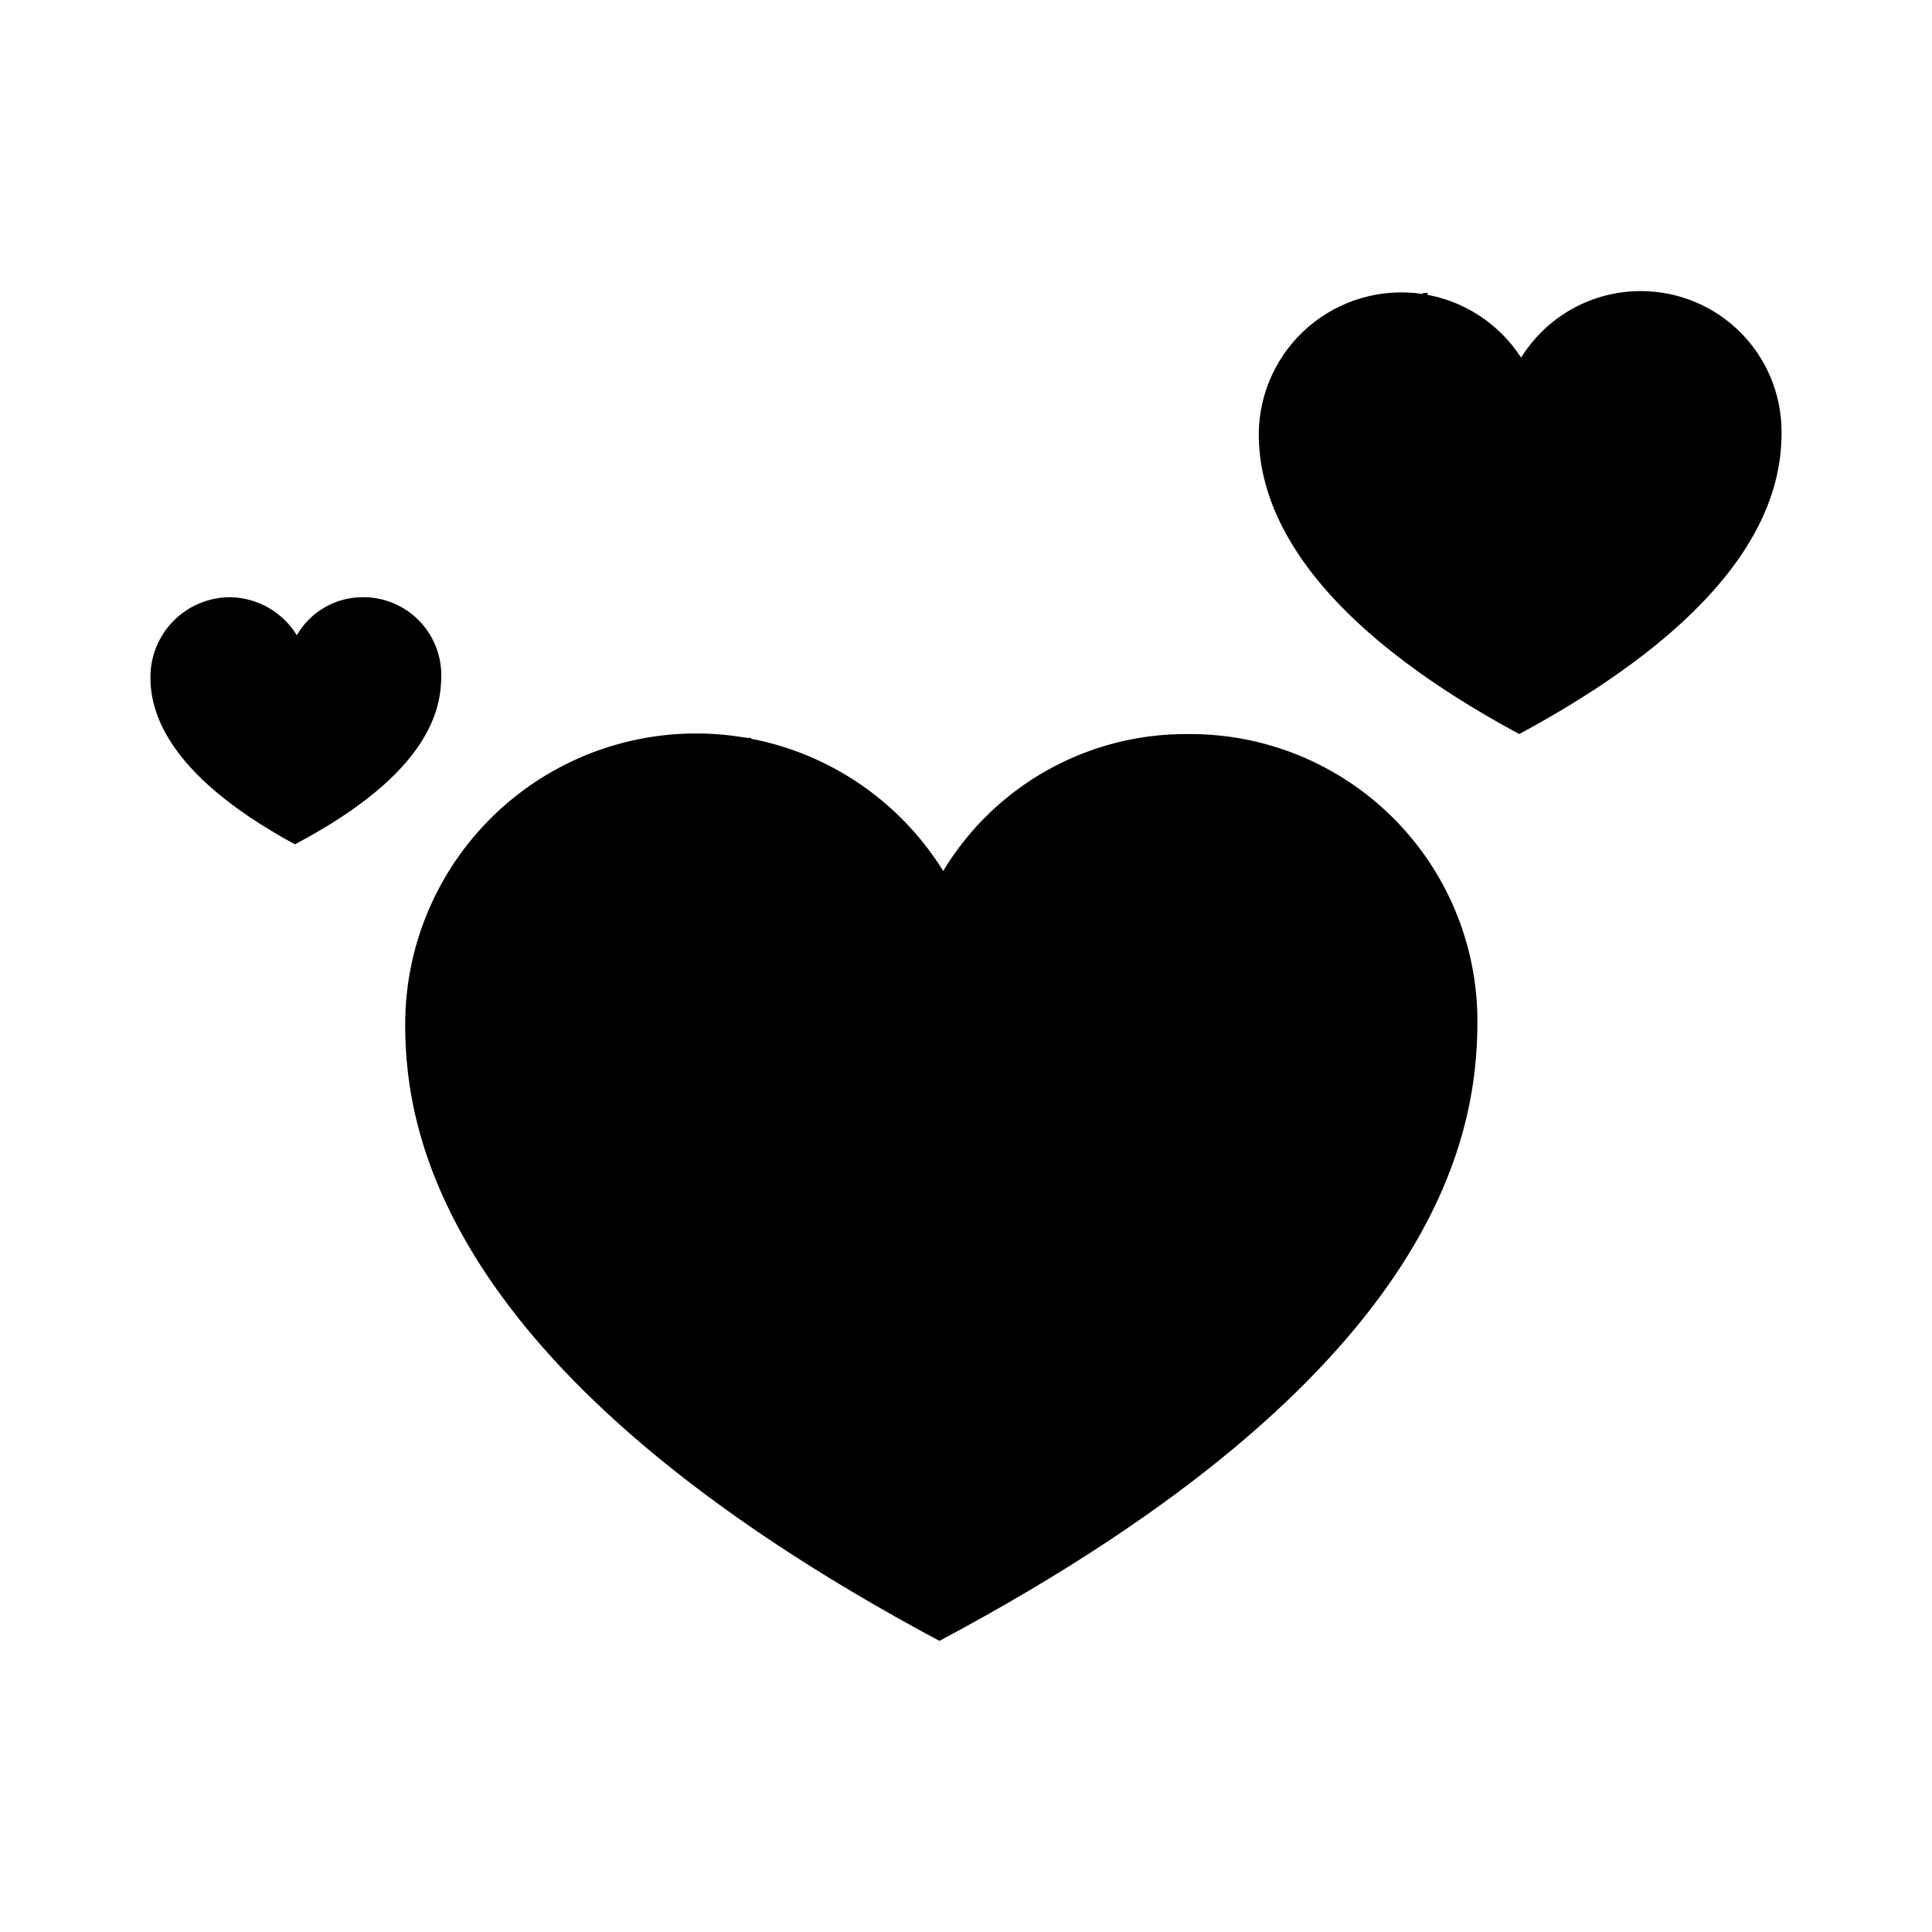
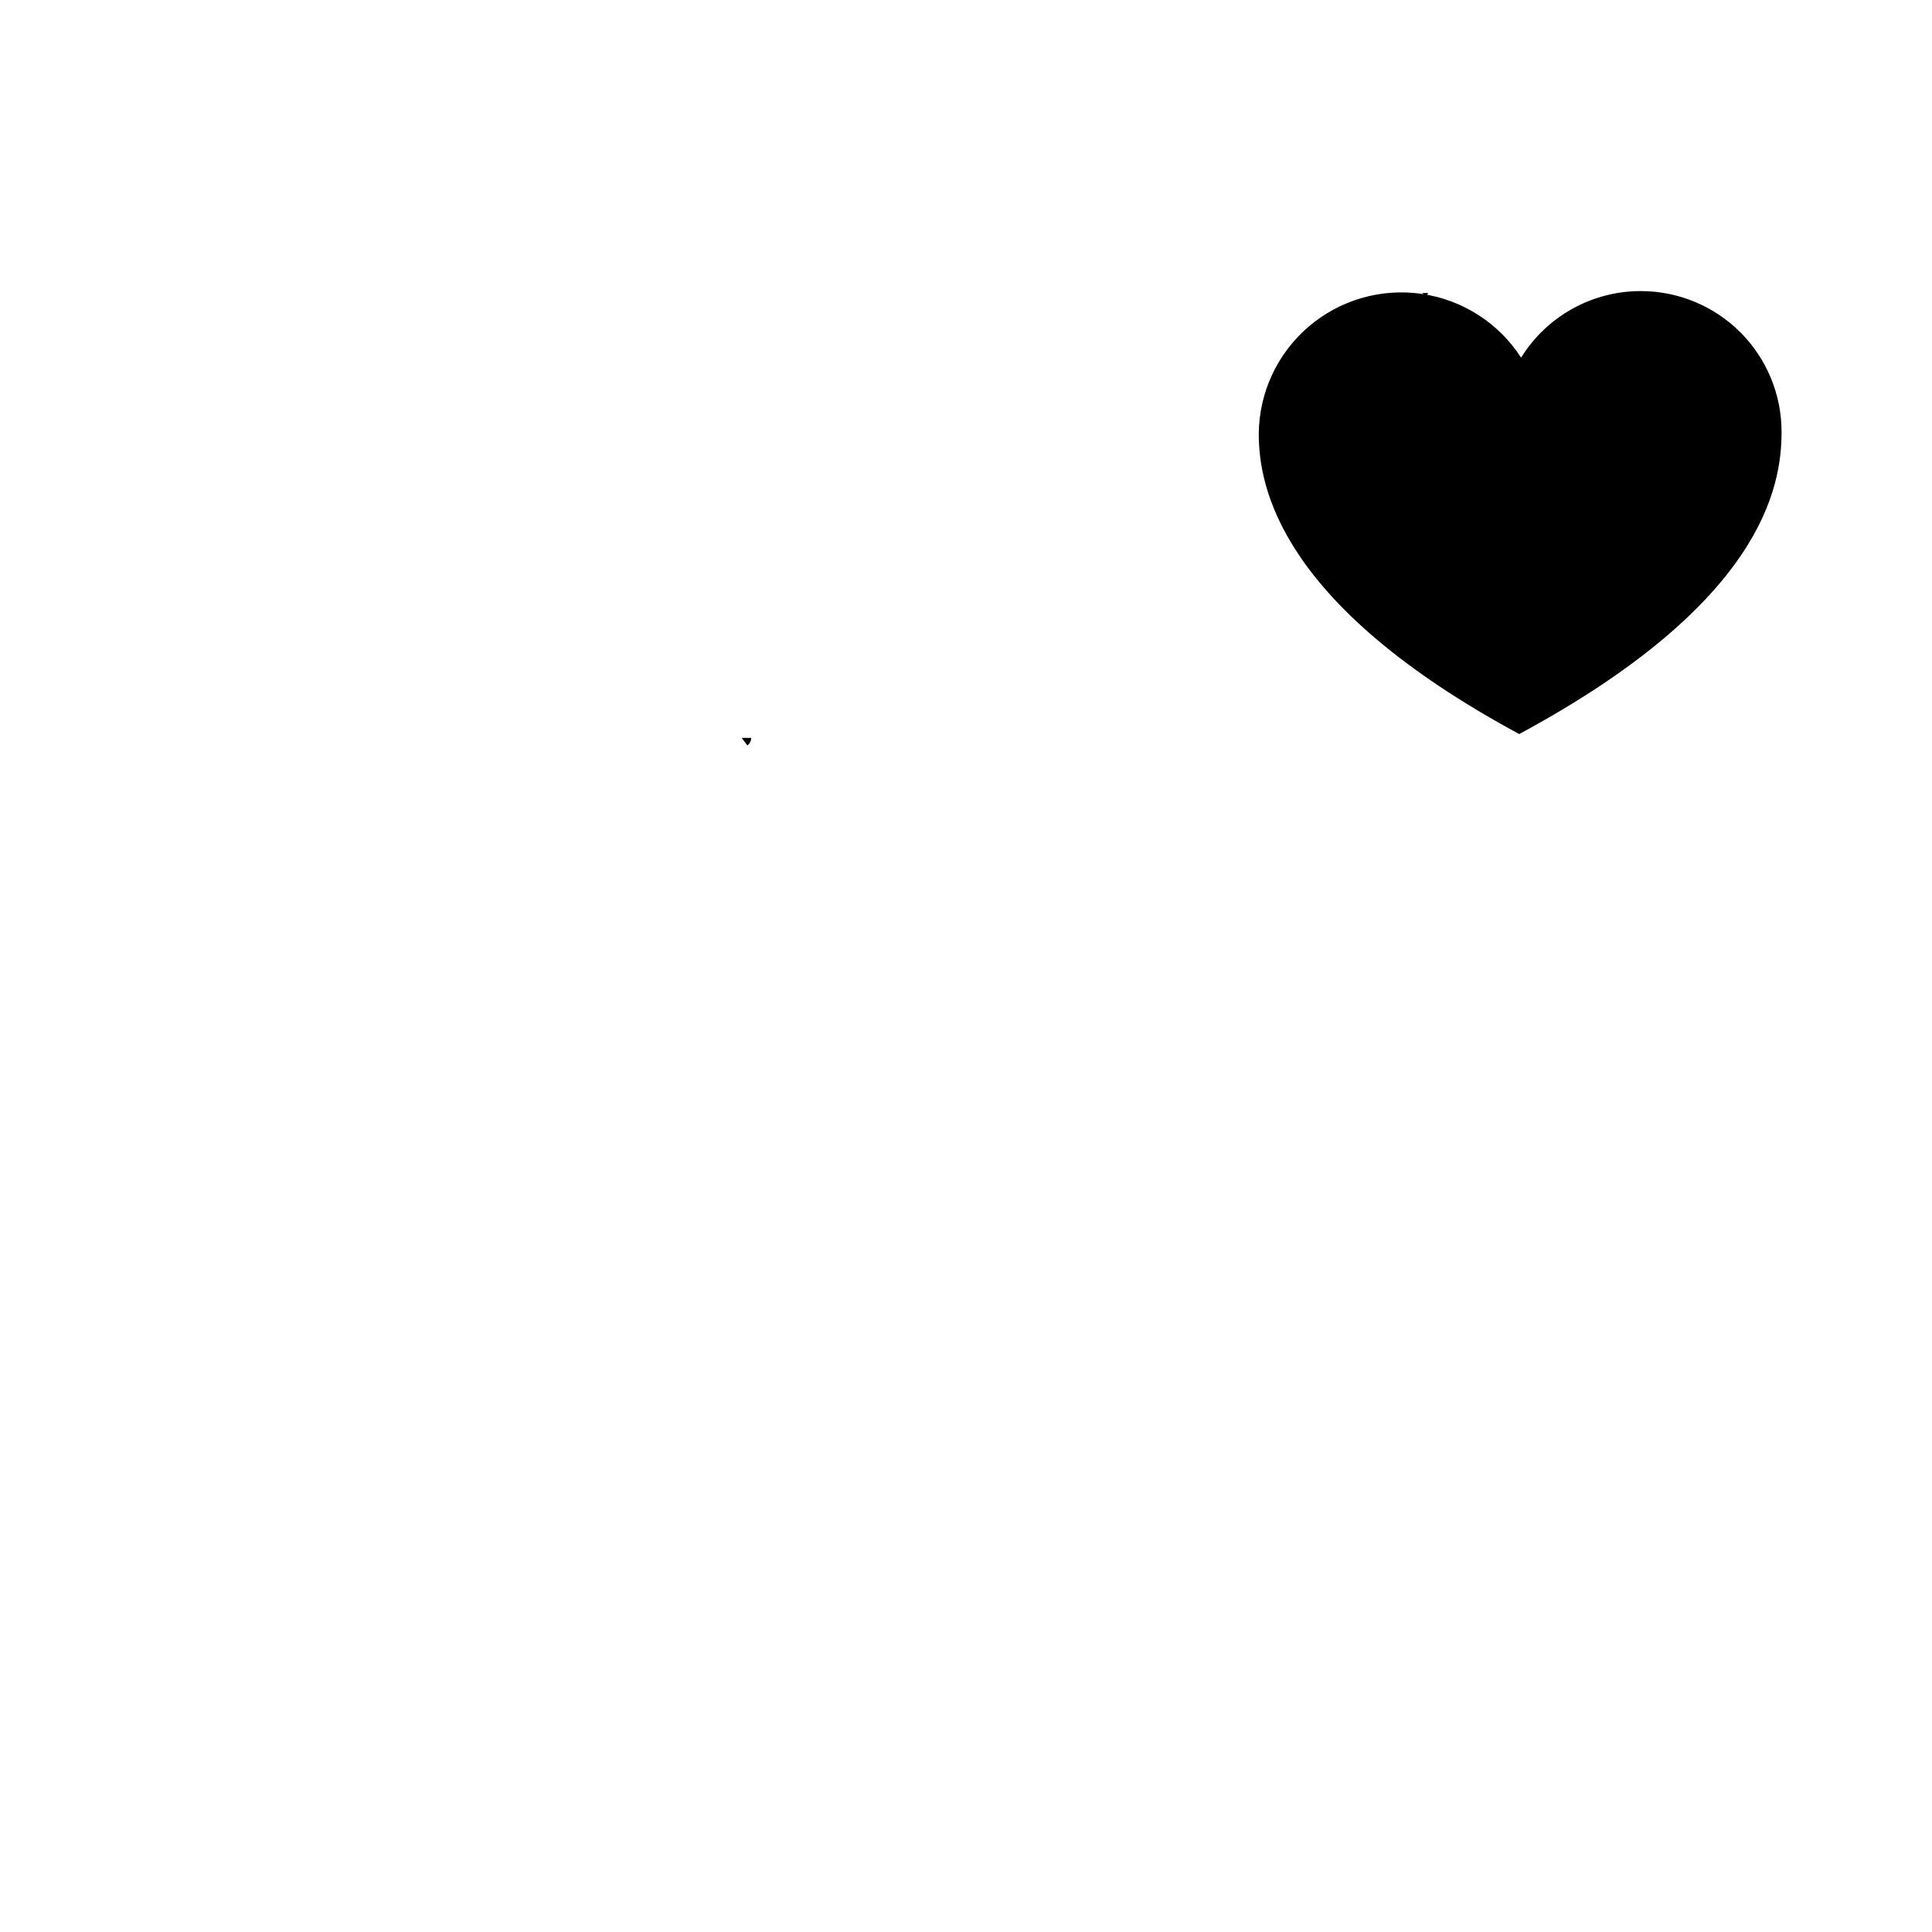
<svg xmlns="http://www.w3.org/2000/svg" fill="#000000" width="800px" height="800px" version="1.1" viewBox="144 144 512 512">
  <g>
    <path d="m578.85 221.14c-12.922-0.02-24.93 6.652-31.742 17.637-5.918-9.168-15.508-15.324-26.305-16.895-10.797-1.57-21.742 1.602-30.027 8.703-8.281 7.102-13.094 17.434-13.191 28.344 0 14.105 5.543 45.344 69.023 79.602 64.488-34.762 69.527-65.496 69.527-80.105h-0.004c0-9.891-3.93-19.371-10.918-26.363-6.992-6.992-16.477-10.922-26.363-10.922z" />
    <path d="m520.91 221.65 1.008 1.008c0-0.504 0.504-0.504 0.504-1.008z" />
-     <path d="m240.29 302.26c-3.566-0.031-7.078 0.887-10.176 2.656-3.098 1.77-5.672 4.332-7.457 7.422-3.773-6.144-10.422-9.941-17.633-10.078-5.609 0-10.992 2.231-14.961 6.199s-6.199 9.352-6.199 14.961c0 8.062 3.023 25.191 38.289 44.336 36.273-19.145 38.793-36.273 38.793-44.84 0-5.477-2.176-10.73-6.047-14.605-3.875-3.871-9.129-6.051-14.609-6.051z" />
-     <path d="m458.95 338.54c-26.555-0.258-51.27 13.535-64.992 36.273-11.875-19.133-31.52-32.117-53.777-35.543-22.258-3.422-44.898 3.059-61.973 17.738-17.074 14.68-26.875 36.094-26.828 58.613 0 29.223 10.578 93.203 141.57 163.23 132.5-70.535 142.58-134.01 142.58-164.24 0-20.266-8.082-39.691-22.461-53.973-14.375-14.281-33.855-22.238-54.117-22.102z" />
    <path d="m340.55 339.54 1.512 2.016-0.004-0.004c0.637-0.473 1.008-1.219 1.008-2.012z" />
  </g>
</svg>